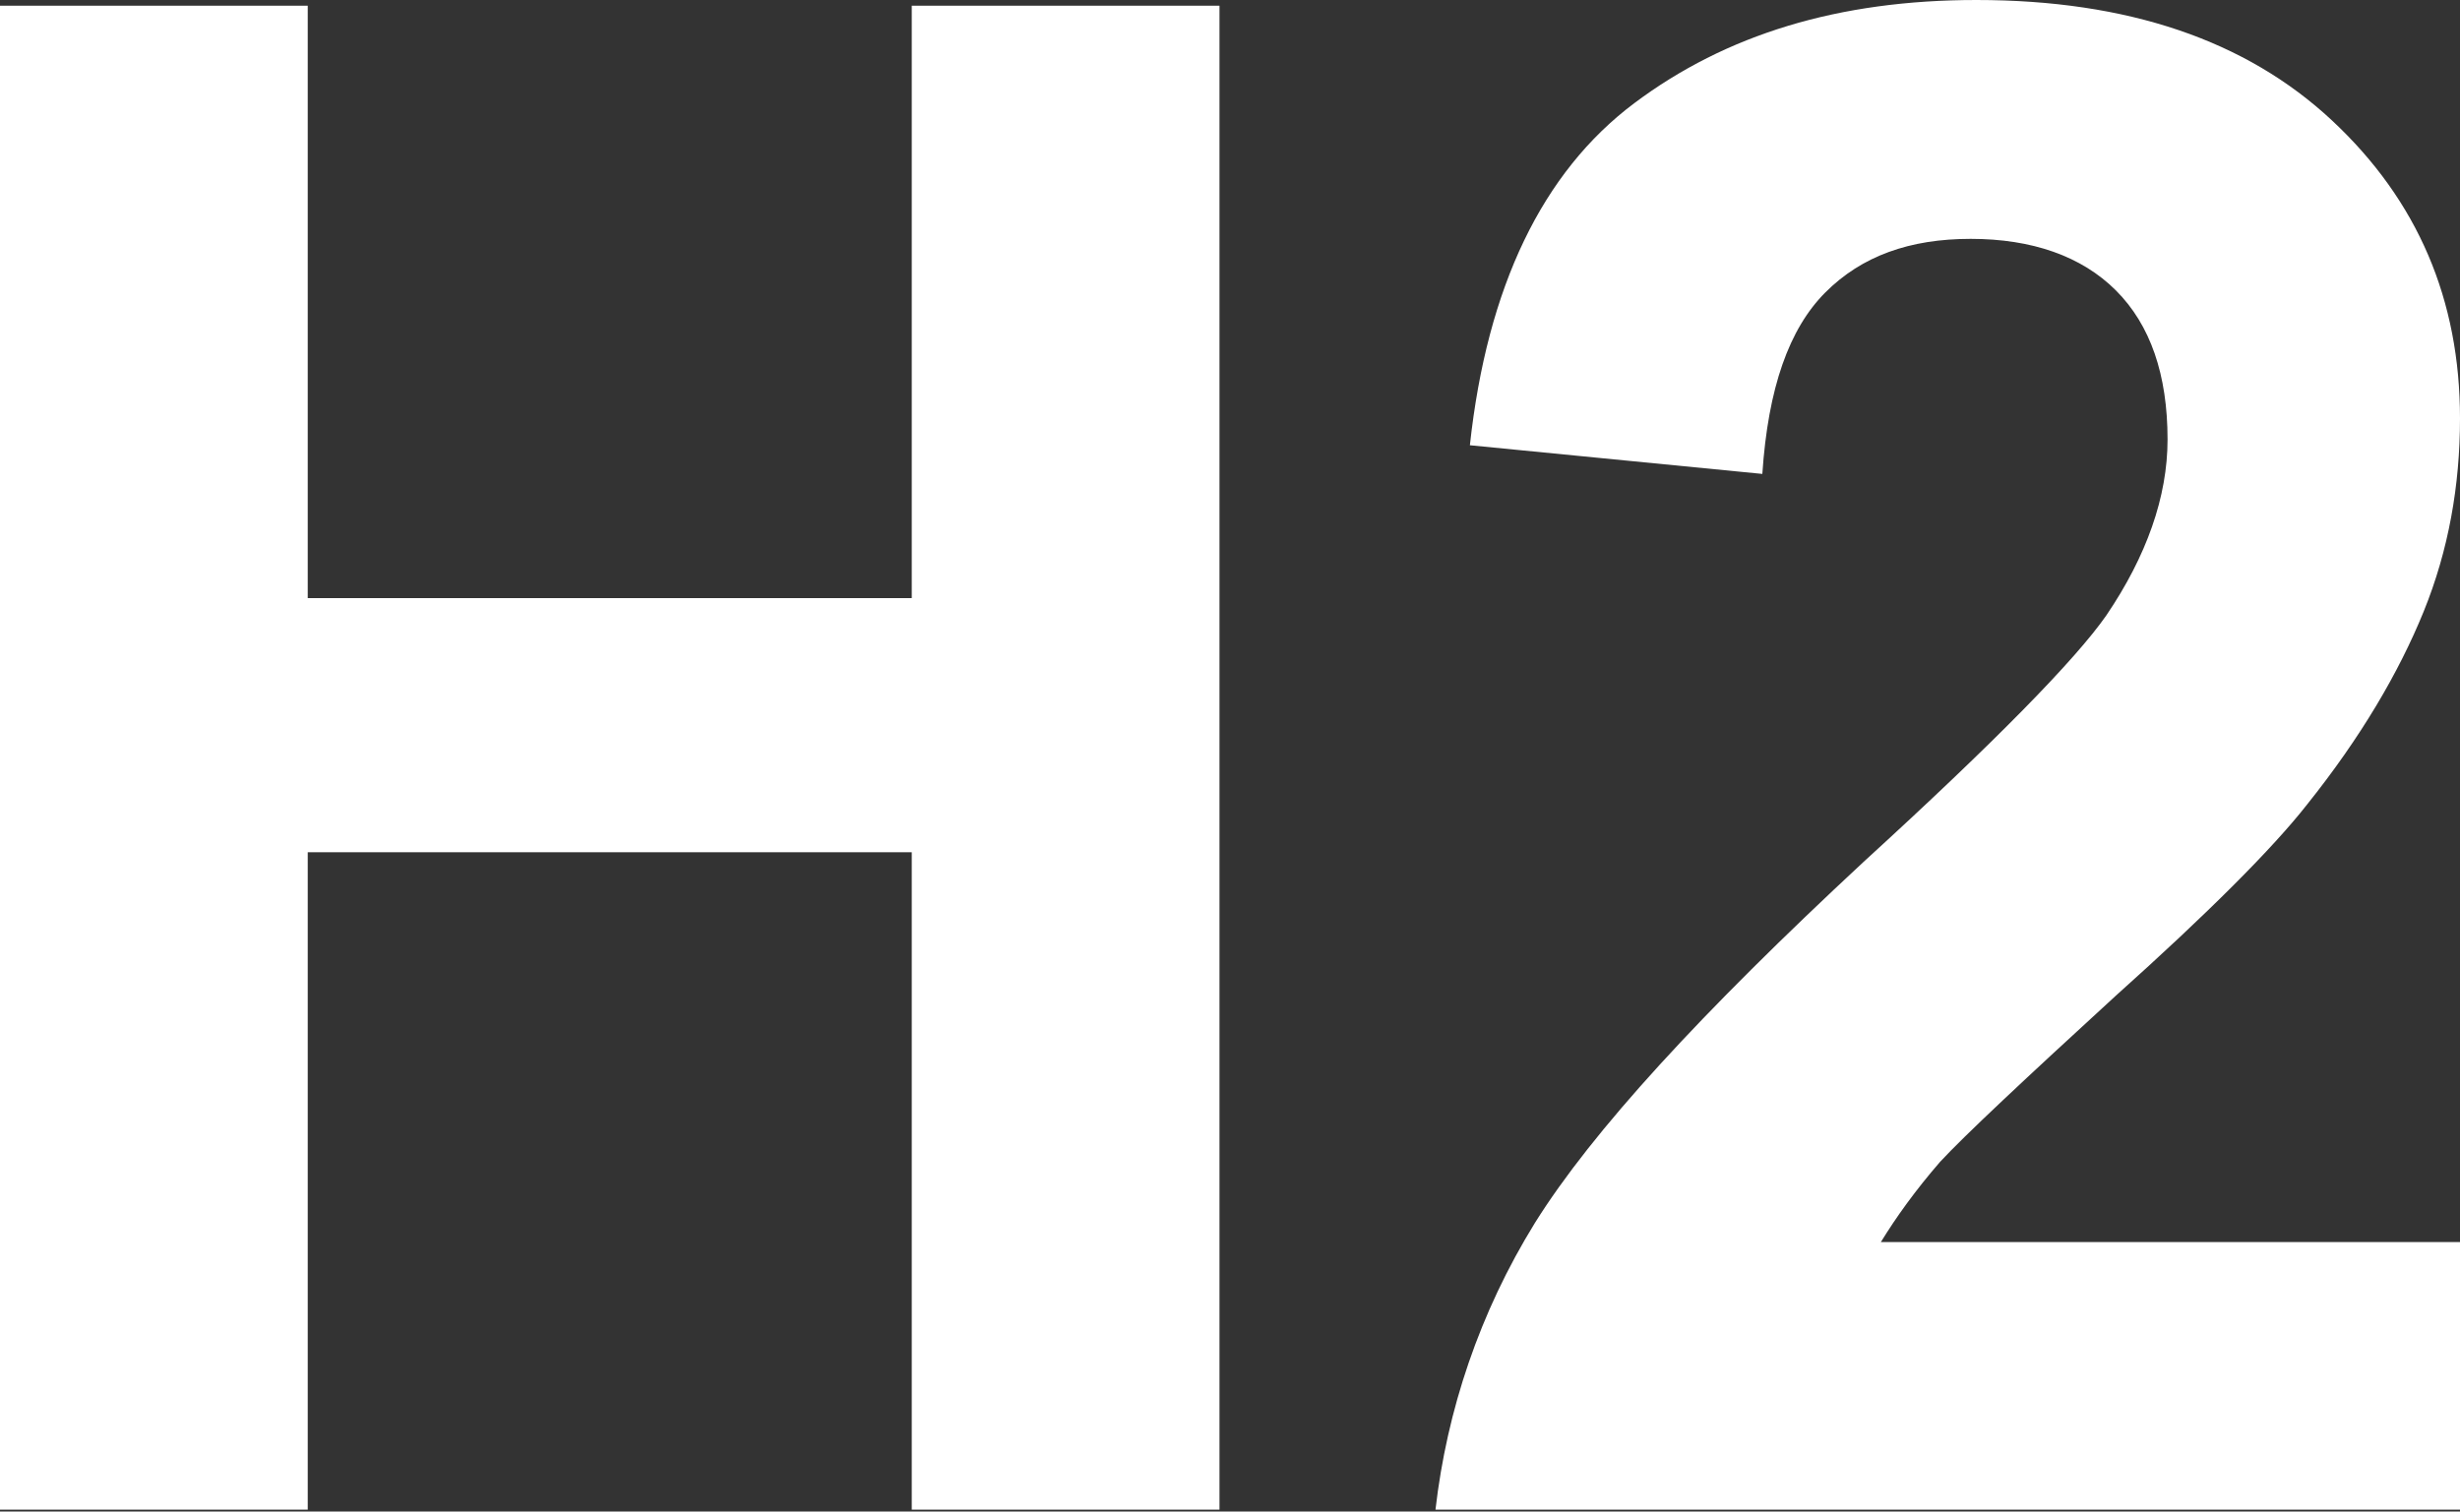
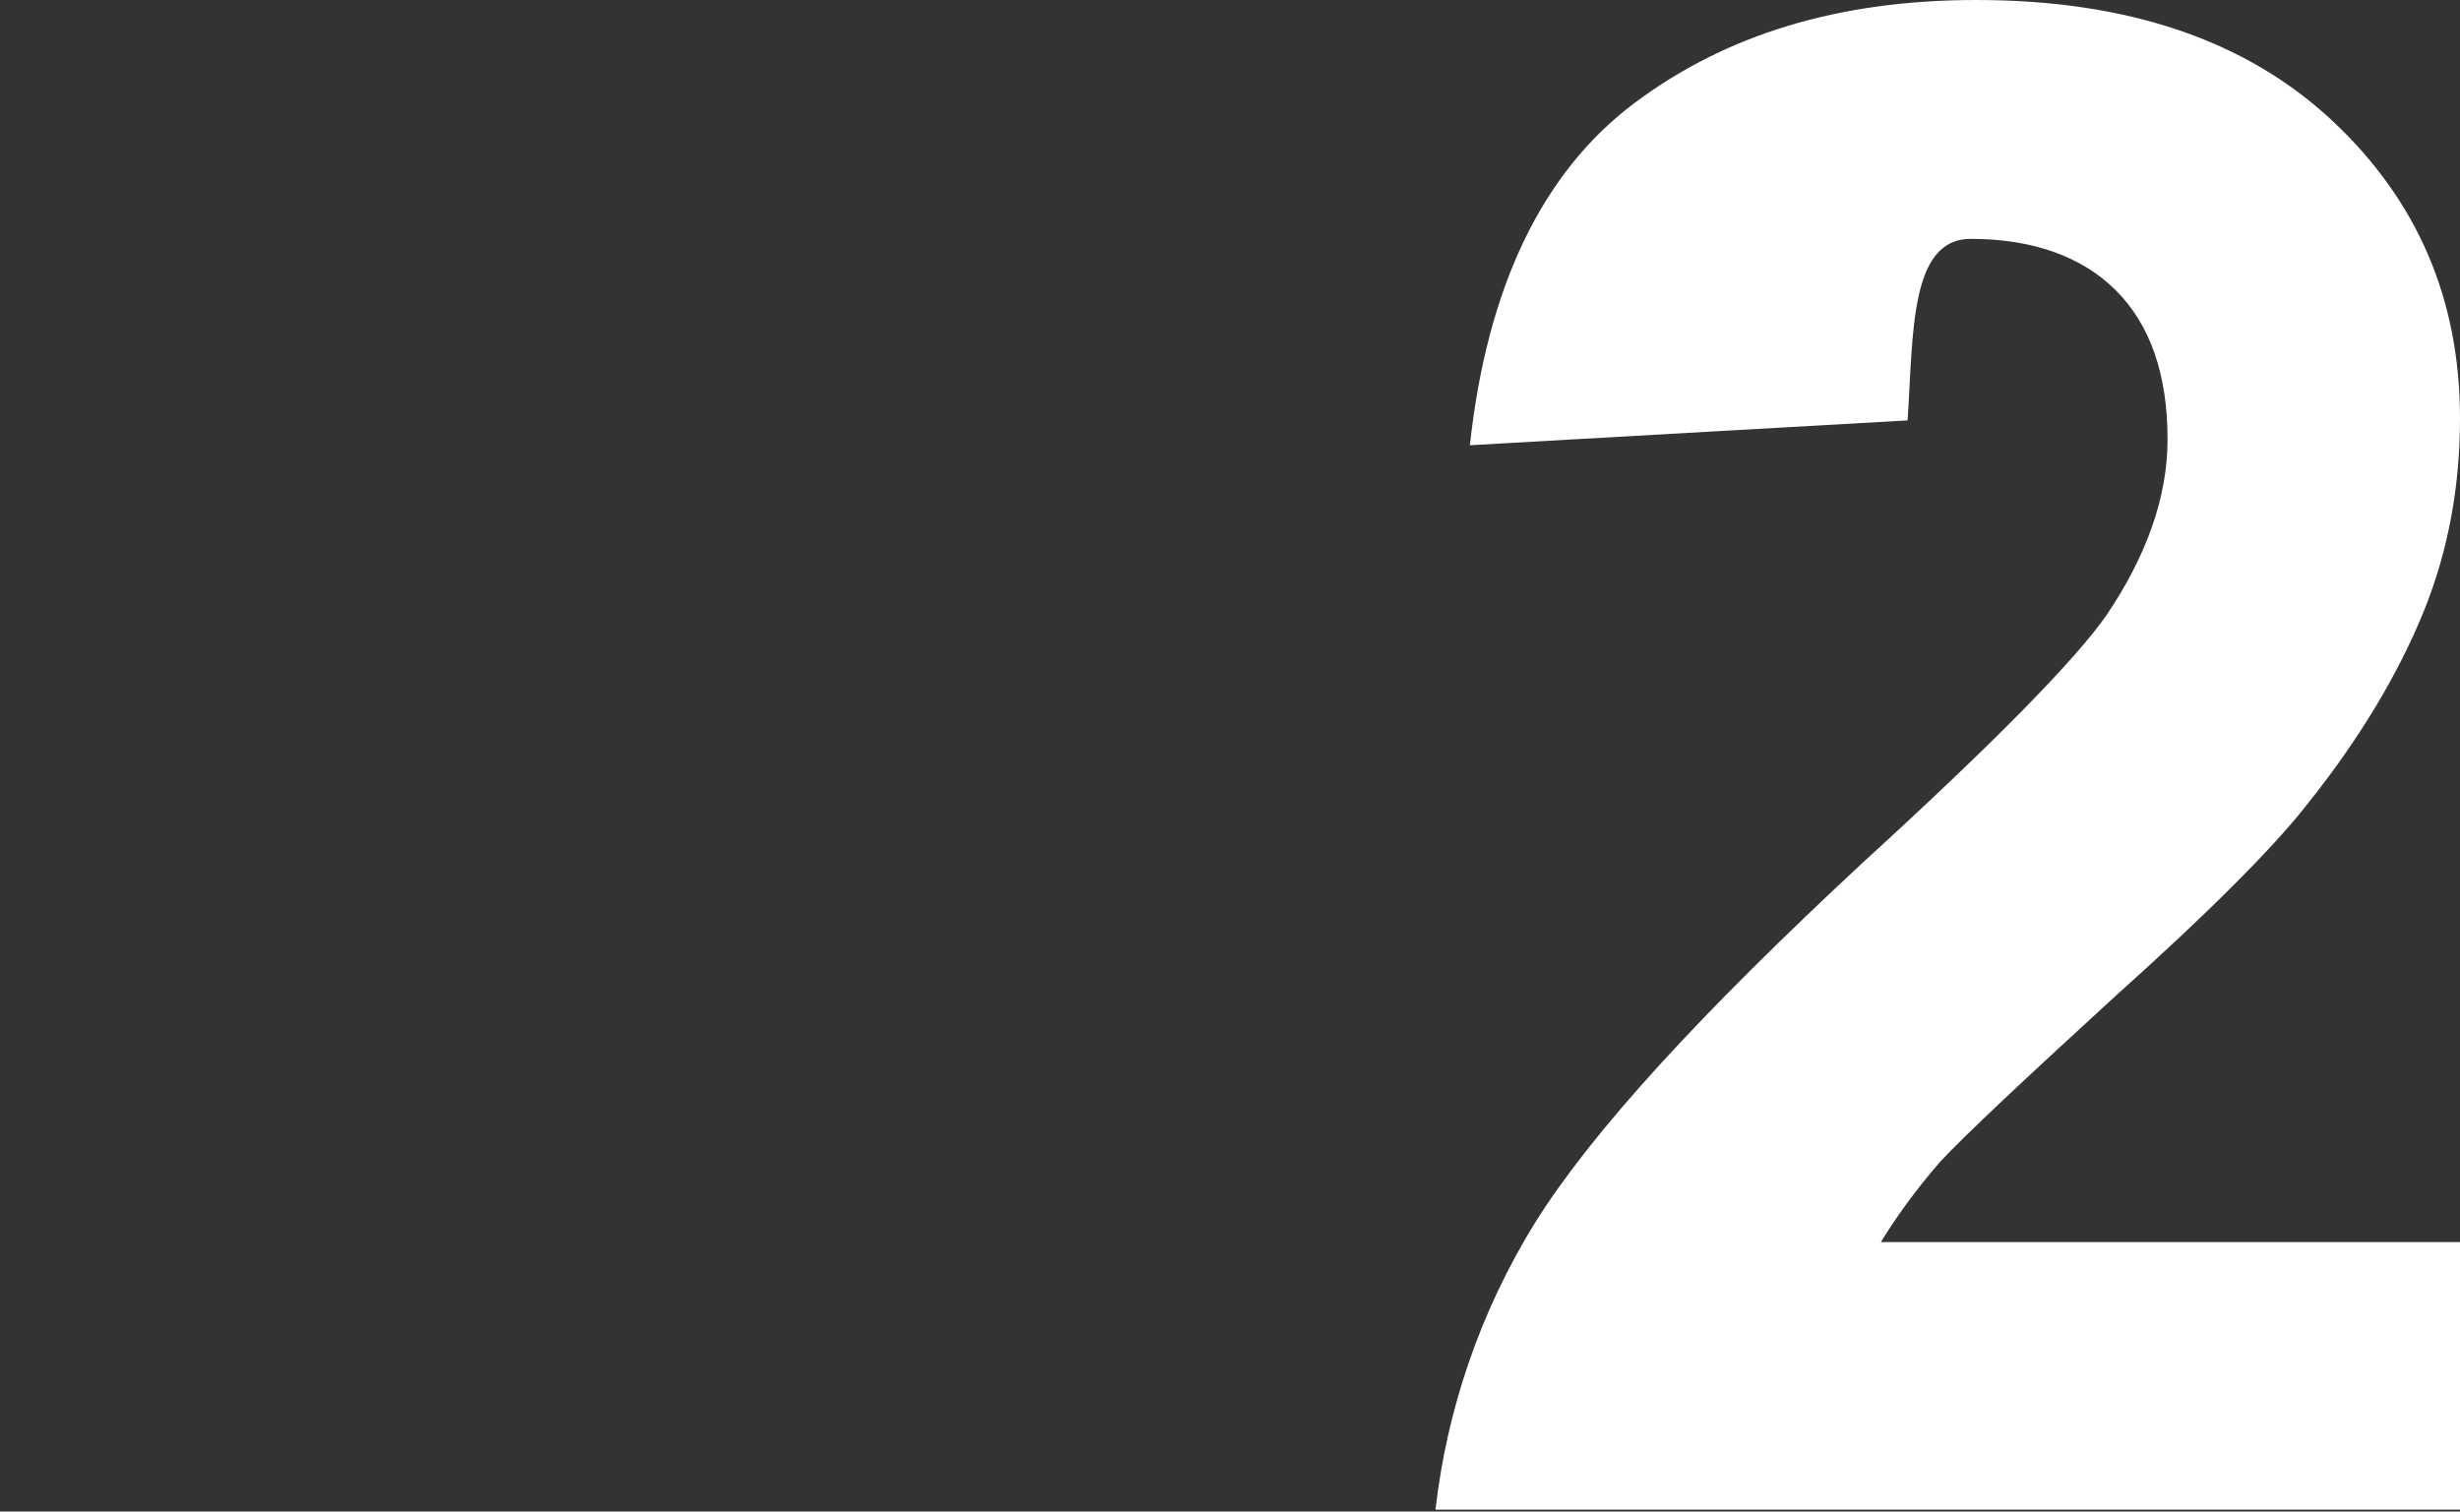
<svg xmlns="http://www.w3.org/2000/svg" version="1.1" id="圖層_1" x="0px" y="0px" viewBox="0 0 12.87 7.91" style="enable-background:new 0 0 12.87 7.91;" xml:space="preserve">
  <rect x="0" y="0" width="12.87" height="7.91" fill="#333333" stroke="none" />
  <style type="text/css">
	.st0{fill:#FFFFFF;}
	.st1{fill:none;stroke:#2F2725;stroke-width:0.567;stroke-miterlimit:10;}
	.st2{fill:#231815;}
	.st3{fill:none;stroke:#231815;stroke-width:0.567;}
	.st4{fill:#2F2725;}
	.st5{fill:none;stroke:#2F2725;stroke-width:0.315;}
	.st6{fill:none;stroke:#231815;stroke-width:0.528;}
	.st7{fill:none;stroke:#231815;stroke-width:0.727;}
	.st8{fill:none;stroke:#FFFFFF;stroke-width:0.567;stroke-miterlimit:10;}
	.st9{fill:none;stroke:#FFFFFF;stroke-miterlimit:10;}
</style>
  <g>
-     <path class="st0" d="M0,7.91V0.03h1.61v3.1h3.16v-3.1h1.61v7.87H4.77V4.46H1.61v3.44H0z" />
-     <path class="st0" d="M12.87,6.5v1.4H7.51C7.57,7.38,7.74,6.87,8.03,6.4C8.33,5.92,8.9,5.3,9.75,4.51c0.69-0.63,1.11-1.06,1.27-1.29   c0.21-0.31,0.32-0.62,0.32-0.92c0-0.34-0.09-0.6-0.27-0.78c-0.18-0.18-0.44-0.27-0.76-0.27c-0.32,0-0.57,0.09-0.76,0.28   s-0.3,0.5-0.33,0.95L7.69,2.33C7.78,1.5,8.07,0.9,8.55,0.54C9.03,0.18,9.62,0,10.34,0c0.79,0,1.41,0.21,1.86,0.63   c0.45,0.42,0.67,0.94,0.67,1.56c0,0.35-0.06,0.69-0.19,1.01s-0.33,0.66-0.61,1.01c-0.18,0.23-0.52,0.57-1,1   c-0.48,0.44-0.79,0.73-0.92,0.87C10.02,6.23,9.92,6.37,9.84,6.5H12.87z" />
+     <path class="st0" d="M12.87,6.5v1.4H7.51C7.57,7.38,7.74,6.87,8.03,6.4C8.33,5.92,8.9,5.3,9.75,4.51c0.69-0.63,1.11-1.06,1.27-1.29   c0.21-0.31,0.32-0.62,0.32-0.92c0-0.34-0.09-0.6-0.27-0.78c-0.18-0.18-0.44-0.27-0.76-0.27s-0.3,0.5-0.33,0.95L7.69,2.33C7.78,1.5,8.07,0.9,8.55,0.54C9.03,0.18,9.62,0,10.34,0c0.79,0,1.41,0.21,1.86,0.63   c0.45,0.42,0.67,0.94,0.67,1.56c0,0.35-0.06,0.69-0.19,1.01s-0.33,0.66-0.61,1.01c-0.18,0.23-0.52,0.57-1,1   c-0.48,0.44-0.79,0.73-0.92,0.87C10.02,6.23,9.92,6.37,9.84,6.5H12.87z" />
  </g>
</svg>